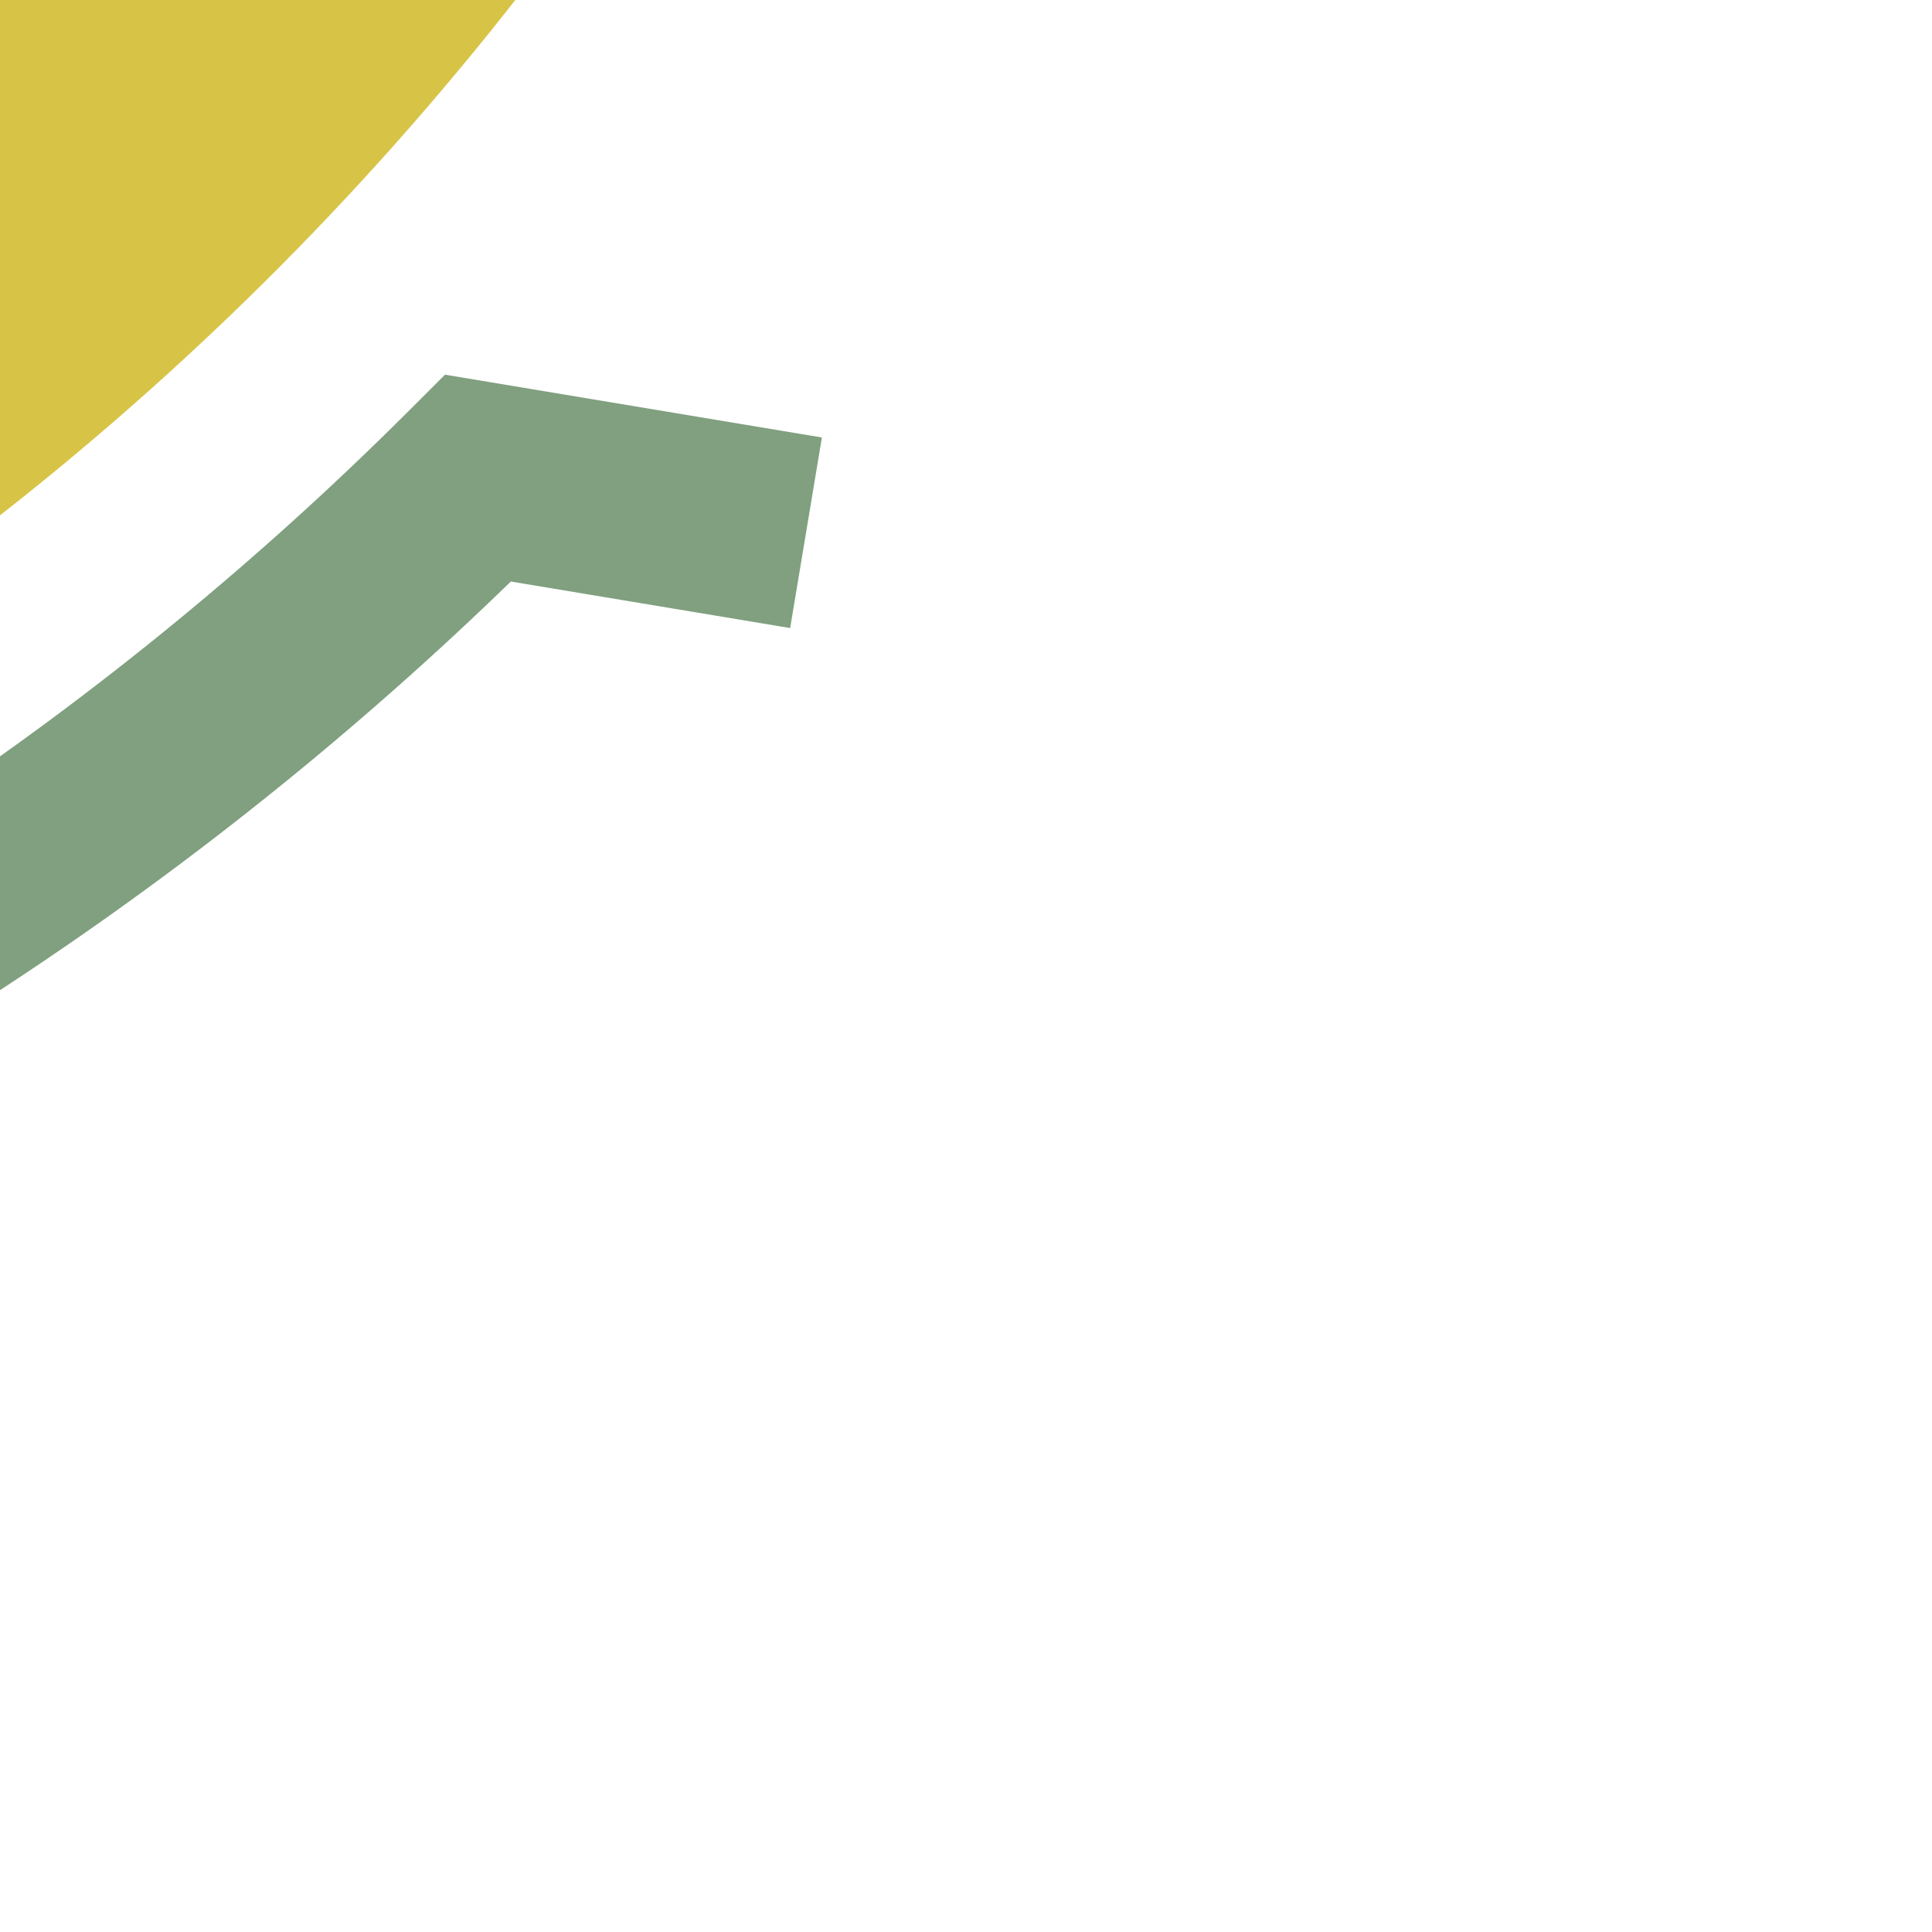
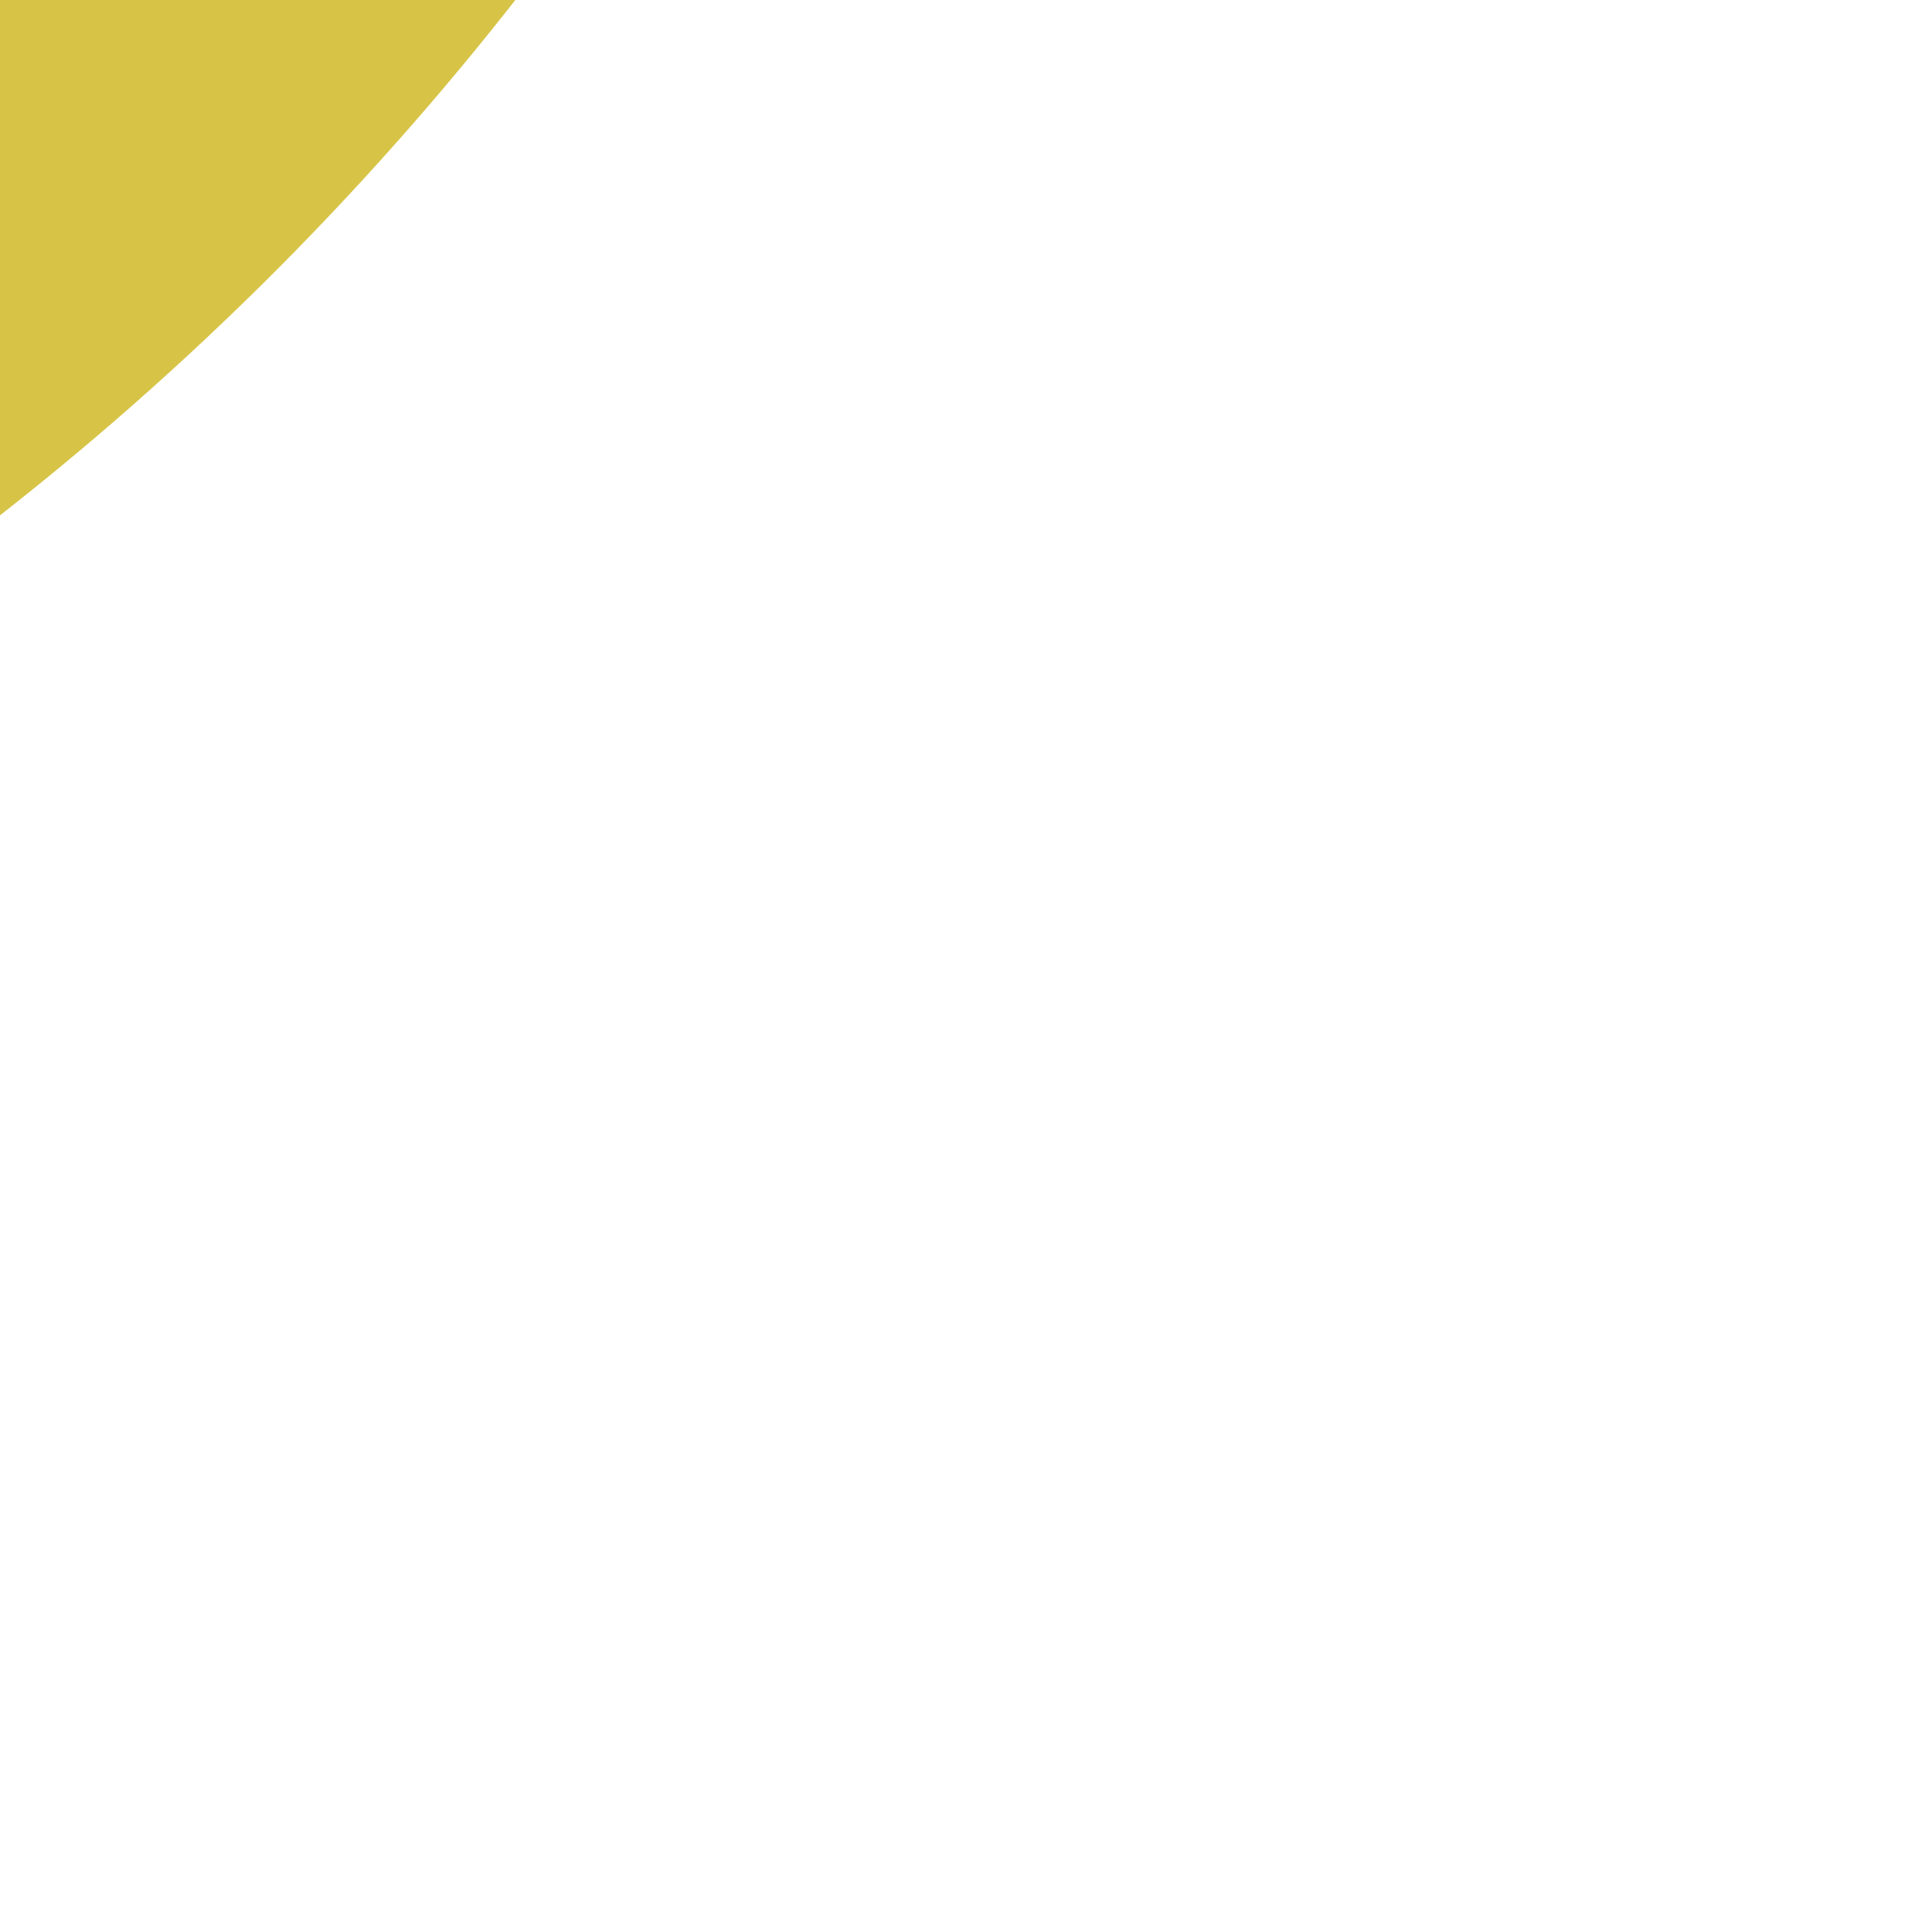
<svg xmlns="http://www.w3.org/2000/svg" width="500" height="500">
  <title>hkSTRc4a golden</title>
  <g fill="none">
    <circle stroke="#D7C447" cx="-482.84" cy="-482.84" r="732.84" stroke-width="100" />
-     <path stroke="#80A080" d="M 208.6,137.88 123.74,123.74 A 857.84,857.84 0 0 1 -482.84,375" stroke-width="50" />
  </g>
</svg>